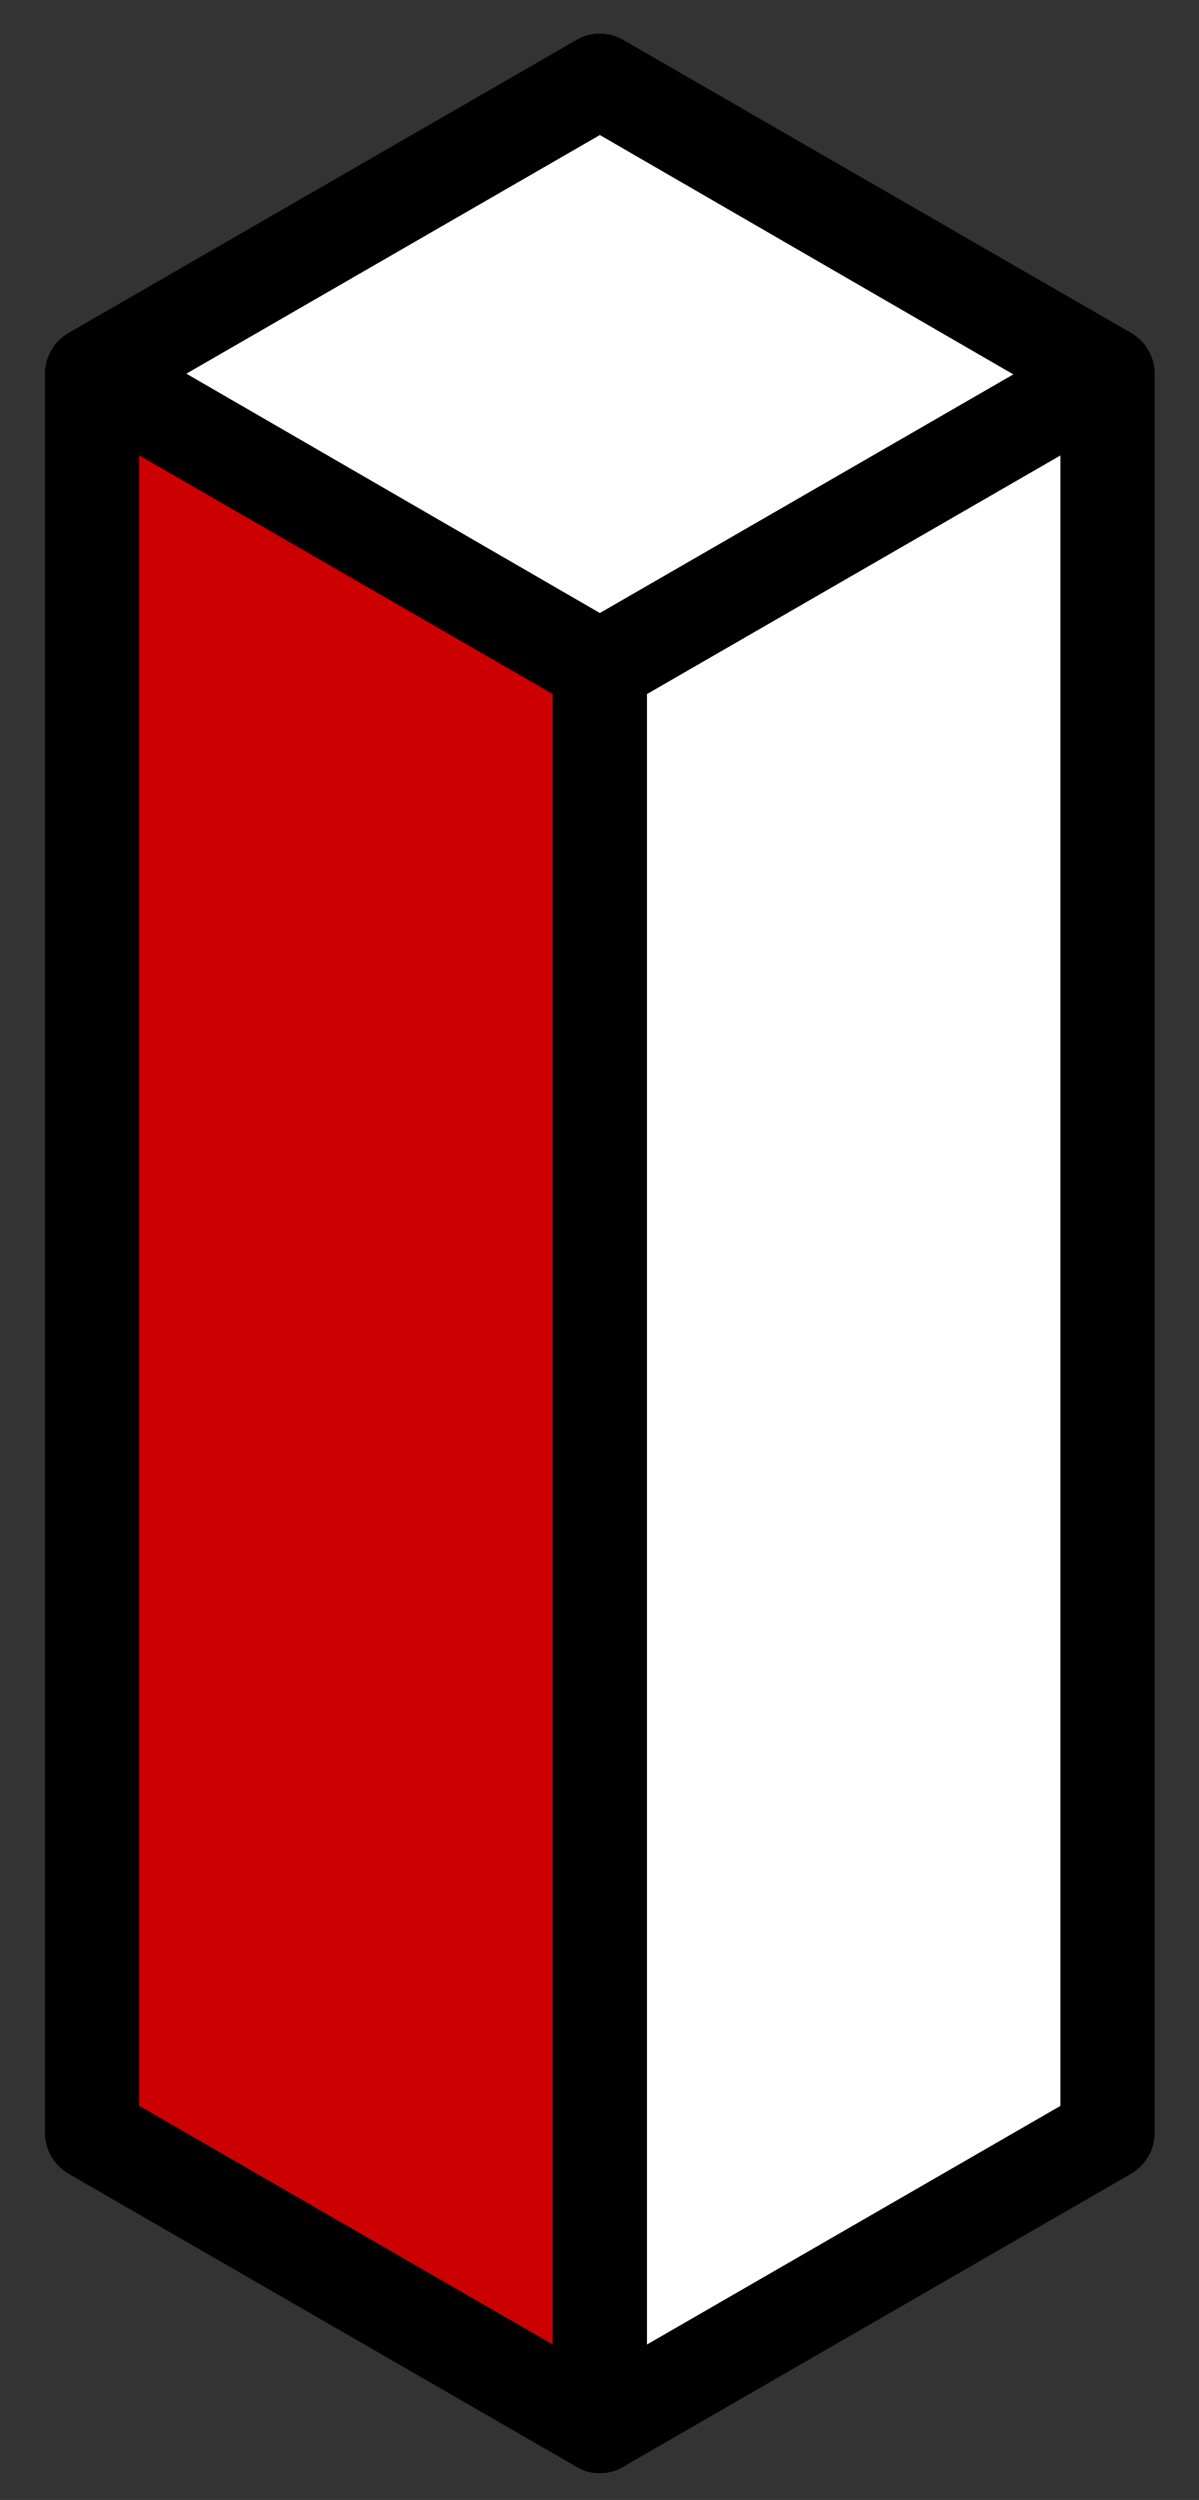
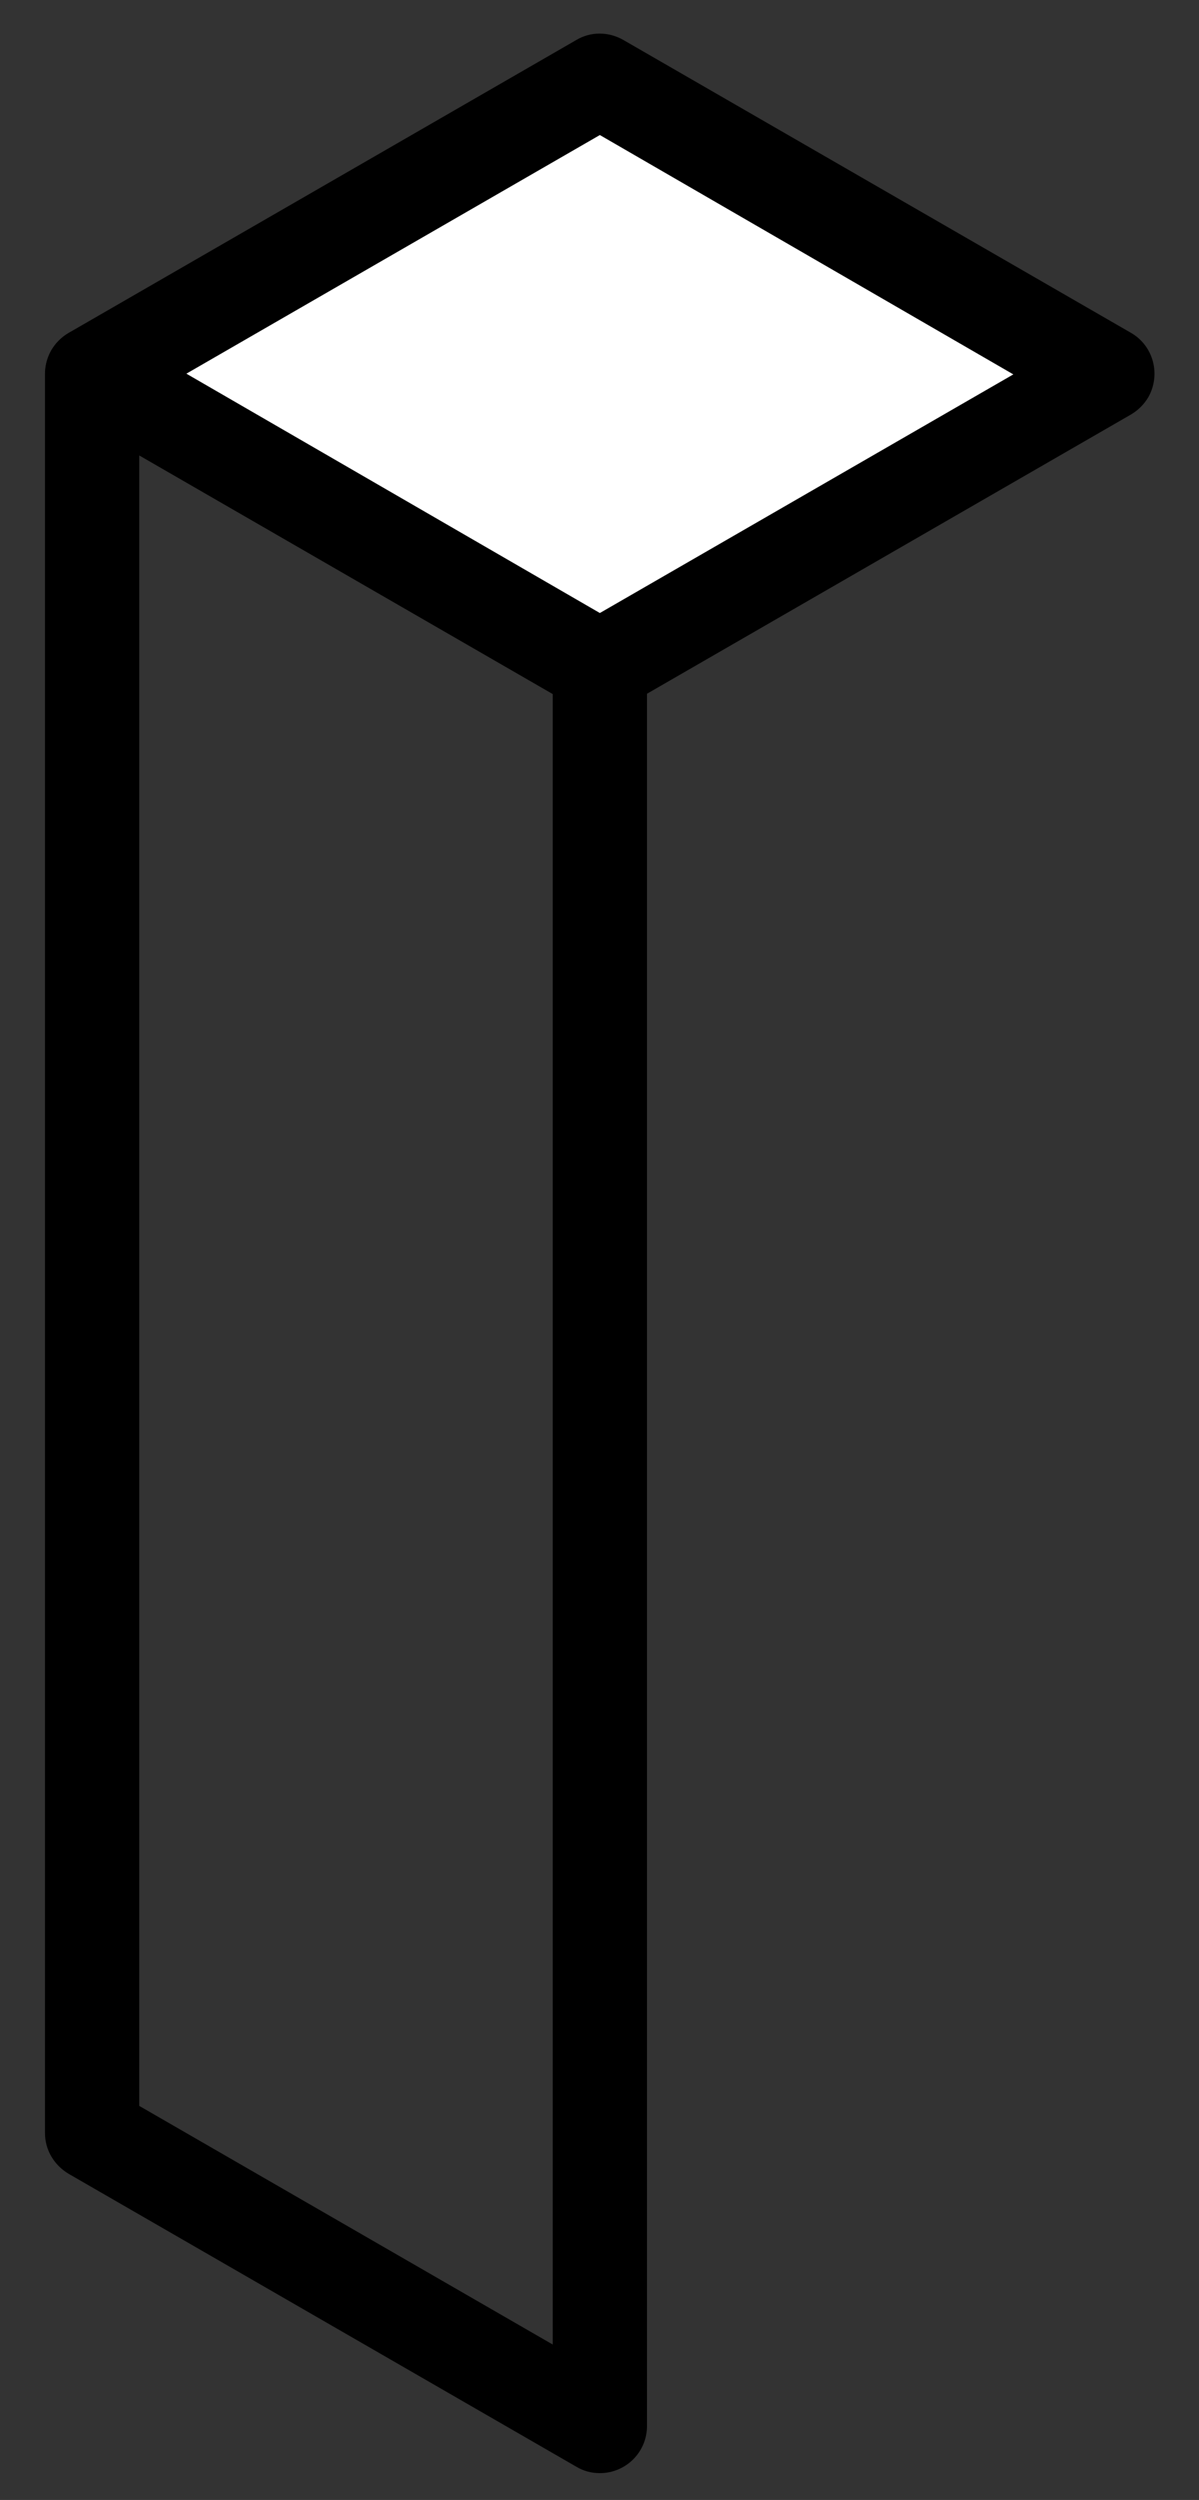
<svg xmlns="http://www.w3.org/2000/svg" version="1.1" id="Layer_1" x="0px" y="0px" viewBox="0 0 167.9 349.9" style="enable-background:new 0 0 167.9 349.9;" xml:space="preserve">
  <rect x="0" y="0" width="167.9" height="349.9" fill="#333333" stroke="none" />
  <style type="text/css">
	.st0{fill:#FFFFFF;}
	.st1{fill:#CC0000;}
</style>
  <g>
    <g id="Group_410" transform="translate(75.593 43.644)">
-       <path id="Path_493" class="st0" d="M8.4,49.7l71.1-41v246.2l-71.1,41V49.7z" />
-       <path id="Path_494" d="M8.4,302.5c-3.6,0-6.6-2.9-6.6-6.6V49.7c0-2.4,1.3-4.5,3.3-5.7L76.2,3c3.1-1.8,7.2-0.7,9,2.4    c0.6,1,0.9,2.1,0.9,3.3v246.2c0,2.4-1.3,4.5-3.3,5.7l-71.1,41C10.7,302.2,9.6,302.5,8.4,302.5z M15,53.5v231l57.9-33.4v-231    L15,53.5z" />
-     </g>
+       </g>
    <g id="Group_411" transform="translate(0 43.644)">
-       <path id="Path_495" class="st1" d="M12.9,8.7l71.1,41v246.2l-71.1-41V8.7z" />
-       <path id="Path_496" d="M84,302.5c-1.2,0-2.3-0.3-3.3-0.9l-71.1-41c-2-1.2-3.3-3.3-3.3-5.7V8.7c0-3.6,2.9-6.6,6.6-6.6    c1.2,0,2.3,0.3,3.3,0.9l71.1,41c2,1.2,3.3,3.3,3.3,5.7v246.2C90.6,299.6,87.6,302.5,84,302.5L84,302.5z M19.5,251.1l57.9,33.4    v-231L19.5,20.1V251.1z" />
+       <path id="Path_496" d="M84,302.5c-1.2,0-2.3-0.3-3.3-0.9l-71.1-41c-2-1.2-3.3-3.3-3.3-5.7V8.7c0-3.6,2.9-6.6,6.6-6.6    c1.2,0,2.3,0.3,3.3,0.9l71.1,41c2,1.2,3.3,3.3,3.3,5.7v246.2C90.6,299.6,87.6,302.5,84,302.5z M19.5,251.1l57.9,33.4    v-231L19.5,20.1V251.1z" />
    </g>
    <g id="Group_412">
      <path id="Path_497" class="st0" d="M155.1,52.3L84,11.3l-71.1,41l71.1,41L155.1,52.3z" />
      <path id="Path_498" d="M84,99.9c-1.2,0-2.3-0.3-3.3-0.9L9.6,58c-3.1-1.8-4.2-5.8-2.4-9c0.6-1,1.4-1.8,2.4-2.4l71.1-41    c2-1.2,4.5-1.2,6.6,0l71.1,41c3.1,1.8,4.2,5.8,2.4,9c-0.6,1-1.4,1.8-2.4,2.4l-71.1,41C86.3,99.6,85.2,99.9,84,99.9z M26.1,52.3    L84,85.8l57.9-33.4L84,18.9L26.1,52.3z" />
    </g>
  </g>
</svg>